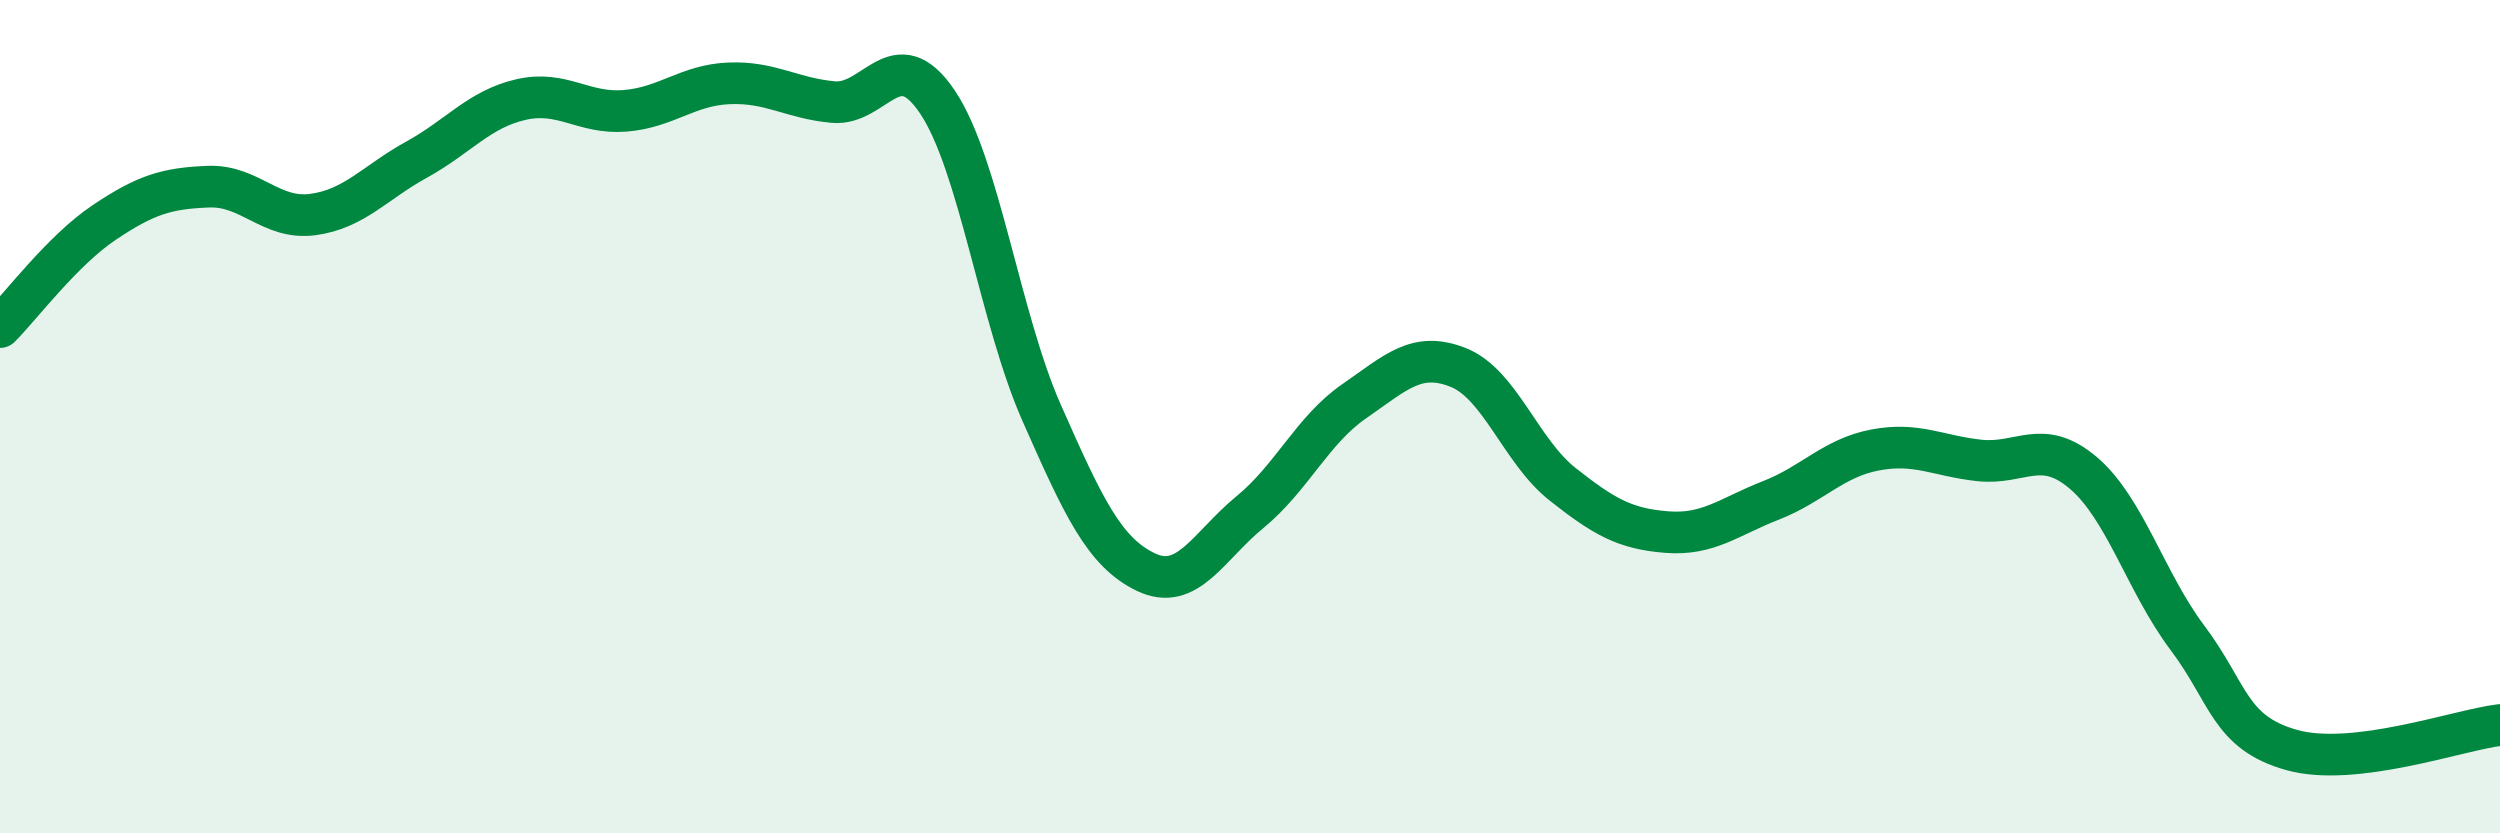
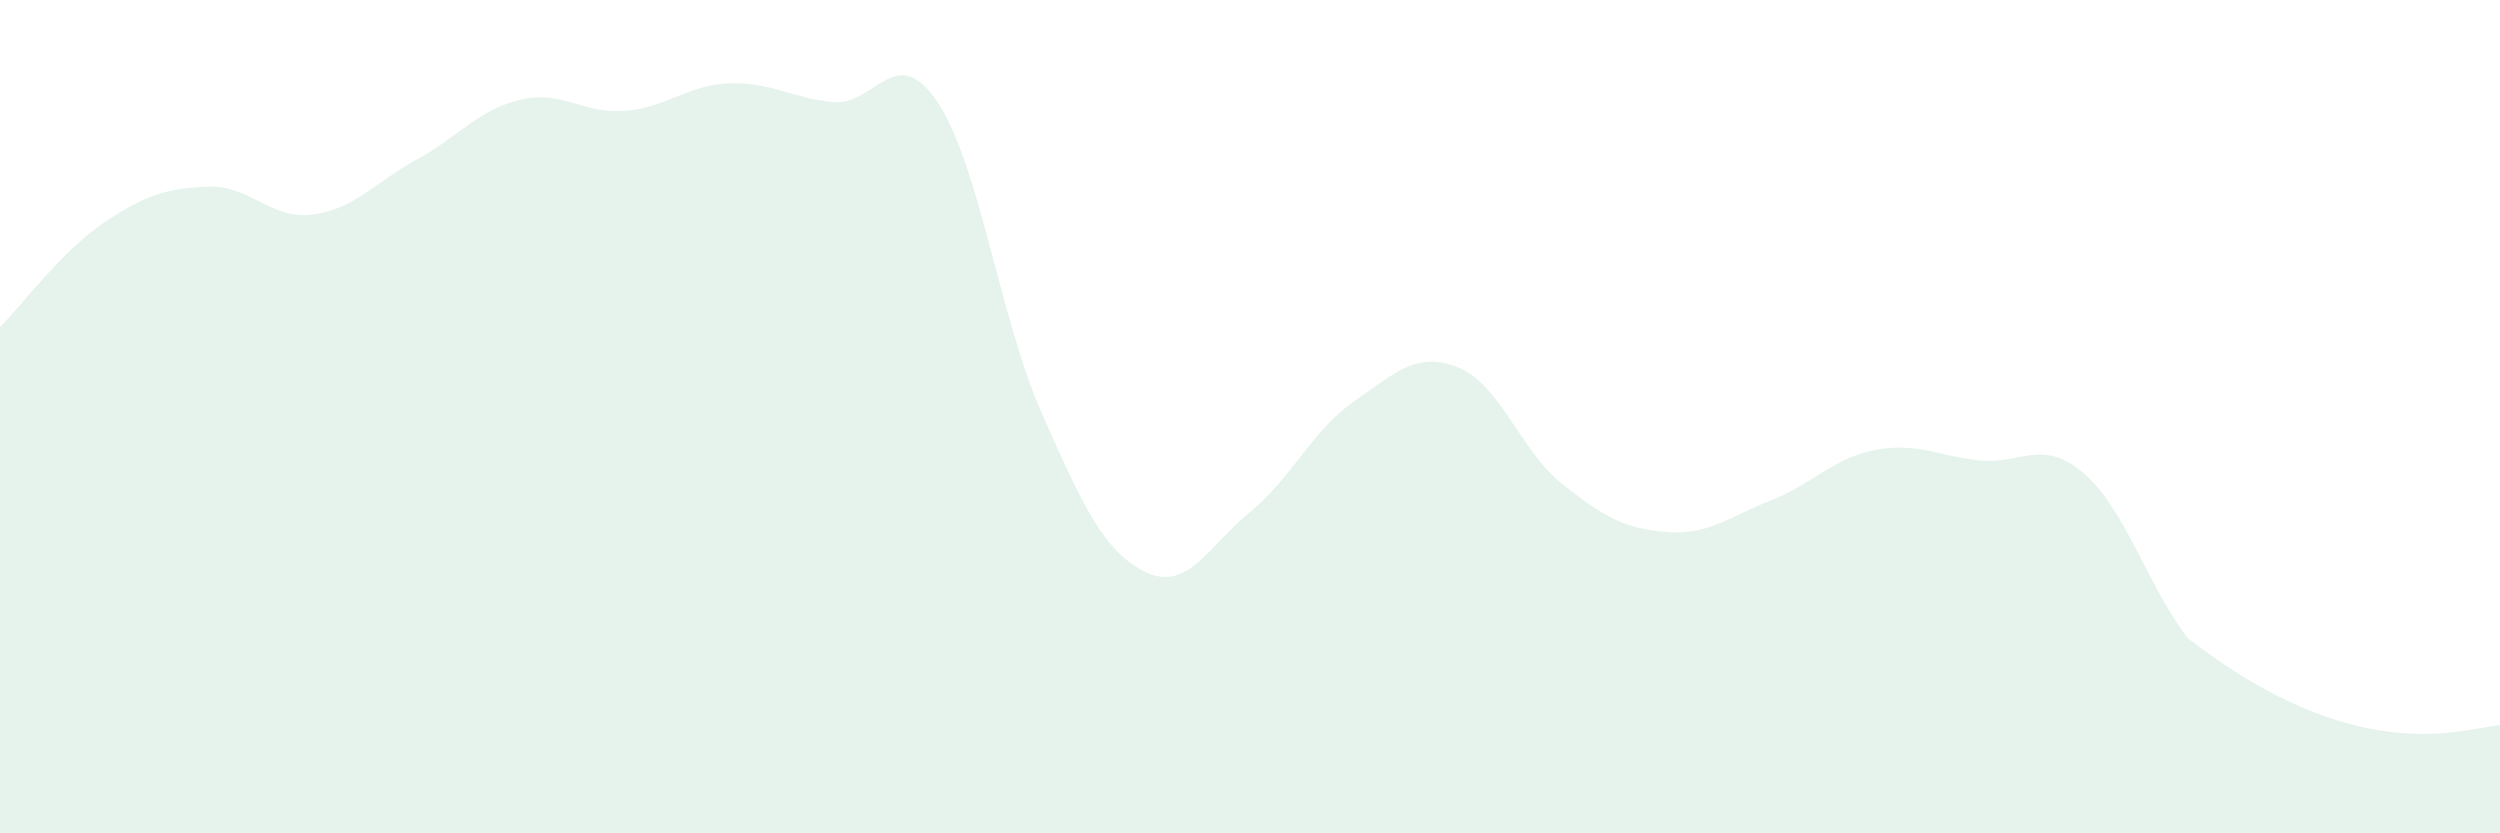
<svg xmlns="http://www.w3.org/2000/svg" width="60" height="20" viewBox="0 0 60 20">
-   <path d="M 0,7.85 C 0.5,7.35 1.5,6.01 2.5,5.34 C 3.5,4.67 4,4.52 5,4.48 C 6,4.44 6.5,5.28 7.5,5.15 C 8.5,5.02 9,4.38 10,3.83 C 11,3.28 11.5,2.62 12.5,2.39 C 13.5,2.16 14,2.74 15,2.66 C 16,2.58 16.5,2.04 17.5,2 C 18.5,1.96 19,2.36 20,2.45 C 21,2.54 21.5,0.96 22.5,2.45 C 23.5,3.94 24,7.65 25,9.91 C 26,12.17 26.5,13.25 27.5,13.73 C 28.5,14.21 29,13.11 30,12.29 C 31,11.47 31.5,10.32 32.5,9.63 C 33.5,8.94 34,8.42 35,8.82 C 36,9.22 36.5,10.83 37.5,11.62 C 38.5,12.41 39,12.69 40,12.77 C 41,12.85 41.5,12.4 42.5,12.01 C 43.5,11.62 44,10.99 45,10.8 C 46,10.61 46.5,10.94 47.5,11.05 C 48.5,11.16 49,10.5 50,11.35 C 51,12.2 51.5,13.98 52.5,15.31 C 53.5,16.64 53.5,17.58 55,18 C 56.5,18.42 59,17.52 60,17.4L60 20L0 20Z" fill="#008740" opacity="0.1" stroke-linecap="round" stroke-linejoin="round" />
-   <path d="M 0,7.85 C 0.5,7.35 1.5,6.01 2.5,5.34 C 3.5,4.67 4,4.52 5,4.48 C 6,4.44 6.5,5.28 7.5,5.15 C 8.5,5.02 9,4.38 10,3.83 C 11,3.28 11.5,2.62 12.5,2.39 C 13.5,2.16 14,2.74 15,2.66 C 16,2.58 16.5,2.04 17.5,2 C 18.5,1.96 19,2.36 20,2.45 C 21,2.54 21.5,0.96 22.5,2.45 C 23.5,3.94 24,7.65 25,9.91 C 26,12.17 26.5,13.25 27.5,13.73 C 28.5,14.21 29,13.11 30,12.29 C 31,11.47 31.5,10.32 32.5,9.63 C 33.5,8.94 34,8.42 35,8.82 C 36,9.22 36.5,10.83 37.5,11.62 C 38.5,12.41 39,12.69 40,12.77 C 41,12.85 41.5,12.4 42.5,12.01 C 43.5,11.62 44,10.99 45,10.8 C 46,10.61 46.5,10.94 47.5,11.05 C 48.5,11.16 49,10.5 50,11.35 C 51,12.2 51.5,13.98 52.5,15.31 C 53.5,16.64 53.5,17.58 55,18 C 56.5,18.42 59,17.52 60,17.4" stroke="#008740" stroke-width="1" fill="none" stroke-linecap="round" stroke-linejoin="round" />
+   <path d="M 0,7.85 C 0.5,7.35 1.5,6.01 2.5,5.34 C 3.5,4.67 4,4.52 5,4.48 C 6,4.44 6.5,5.28 7.5,5.15 C 8.5,5.02 9,4.38 10,3.83 C 11,3.28 11.5,2.62 12.5,2.39 C 13.5,2.16 14,2.74 15,2.66 C 16,2.58 16.5,2.04 17.5,2 C 18.5,1.96 19,2.36 20,2.45 C 21,2.54 21.5,0.96 22.5,2.45 C 23.5,3.94 24,7.65 25,9.91 C 26,12.17 26.5,13.25 27.5,13.73 C 28.5,14.21 29,13.11 30,12.29 C 31,11.47 31.5,10.32 32.5,9.63 C 33.5,8.94 34,8.42 35,8.82 C 36,9.22 36.5,10.83 37.5,11.62 C 38.5,12.41 39,12.69 40,12.77 C 41,12.85 41.5,12.4 42.5,12.01 C 43.5,11.62 44,10.99 45,10.8 C 46,10.61 46.5,10.94 47.5,11.05 C 48.5,11.16 49,10.5 50,11.35 C 51,12.2 51.5,13.98 52.5,15.31 C 56.5,18.42 59,17.52 60,17.4L60 20L0 20Z" fill="#008740" opacity="0.1" stroke-linecap="round" stroke-linejoin="round" />
</svg>